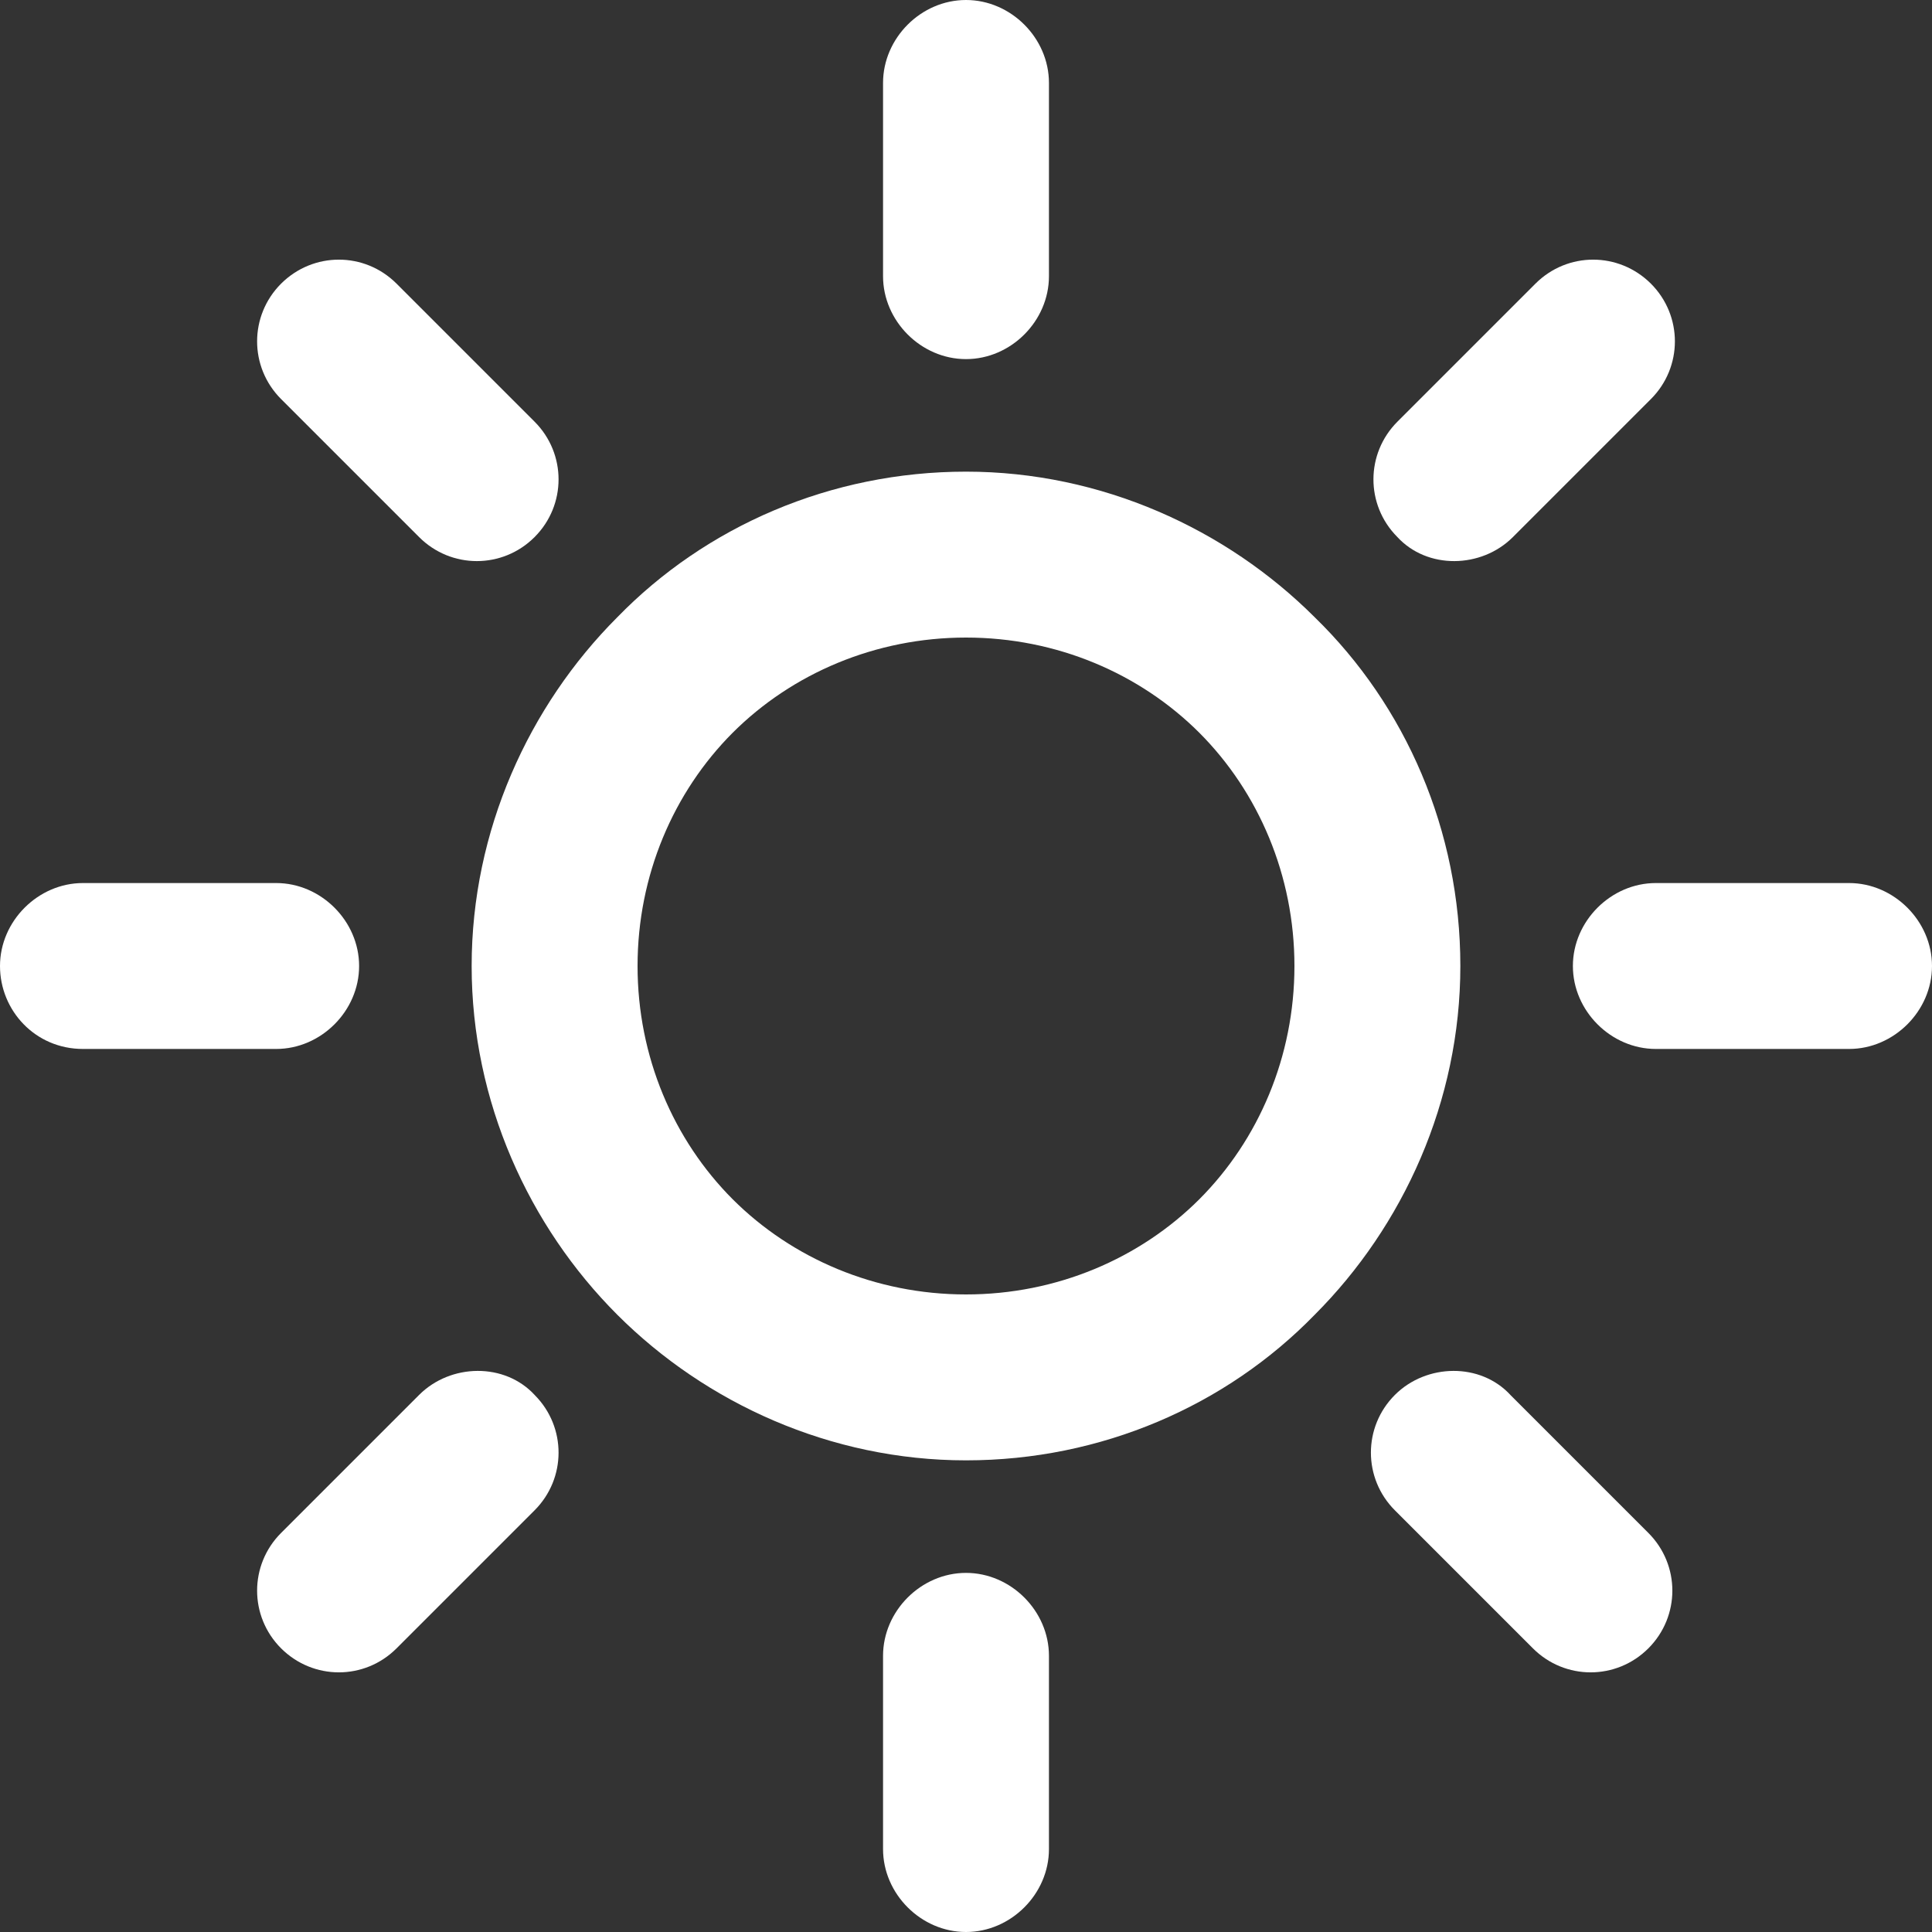
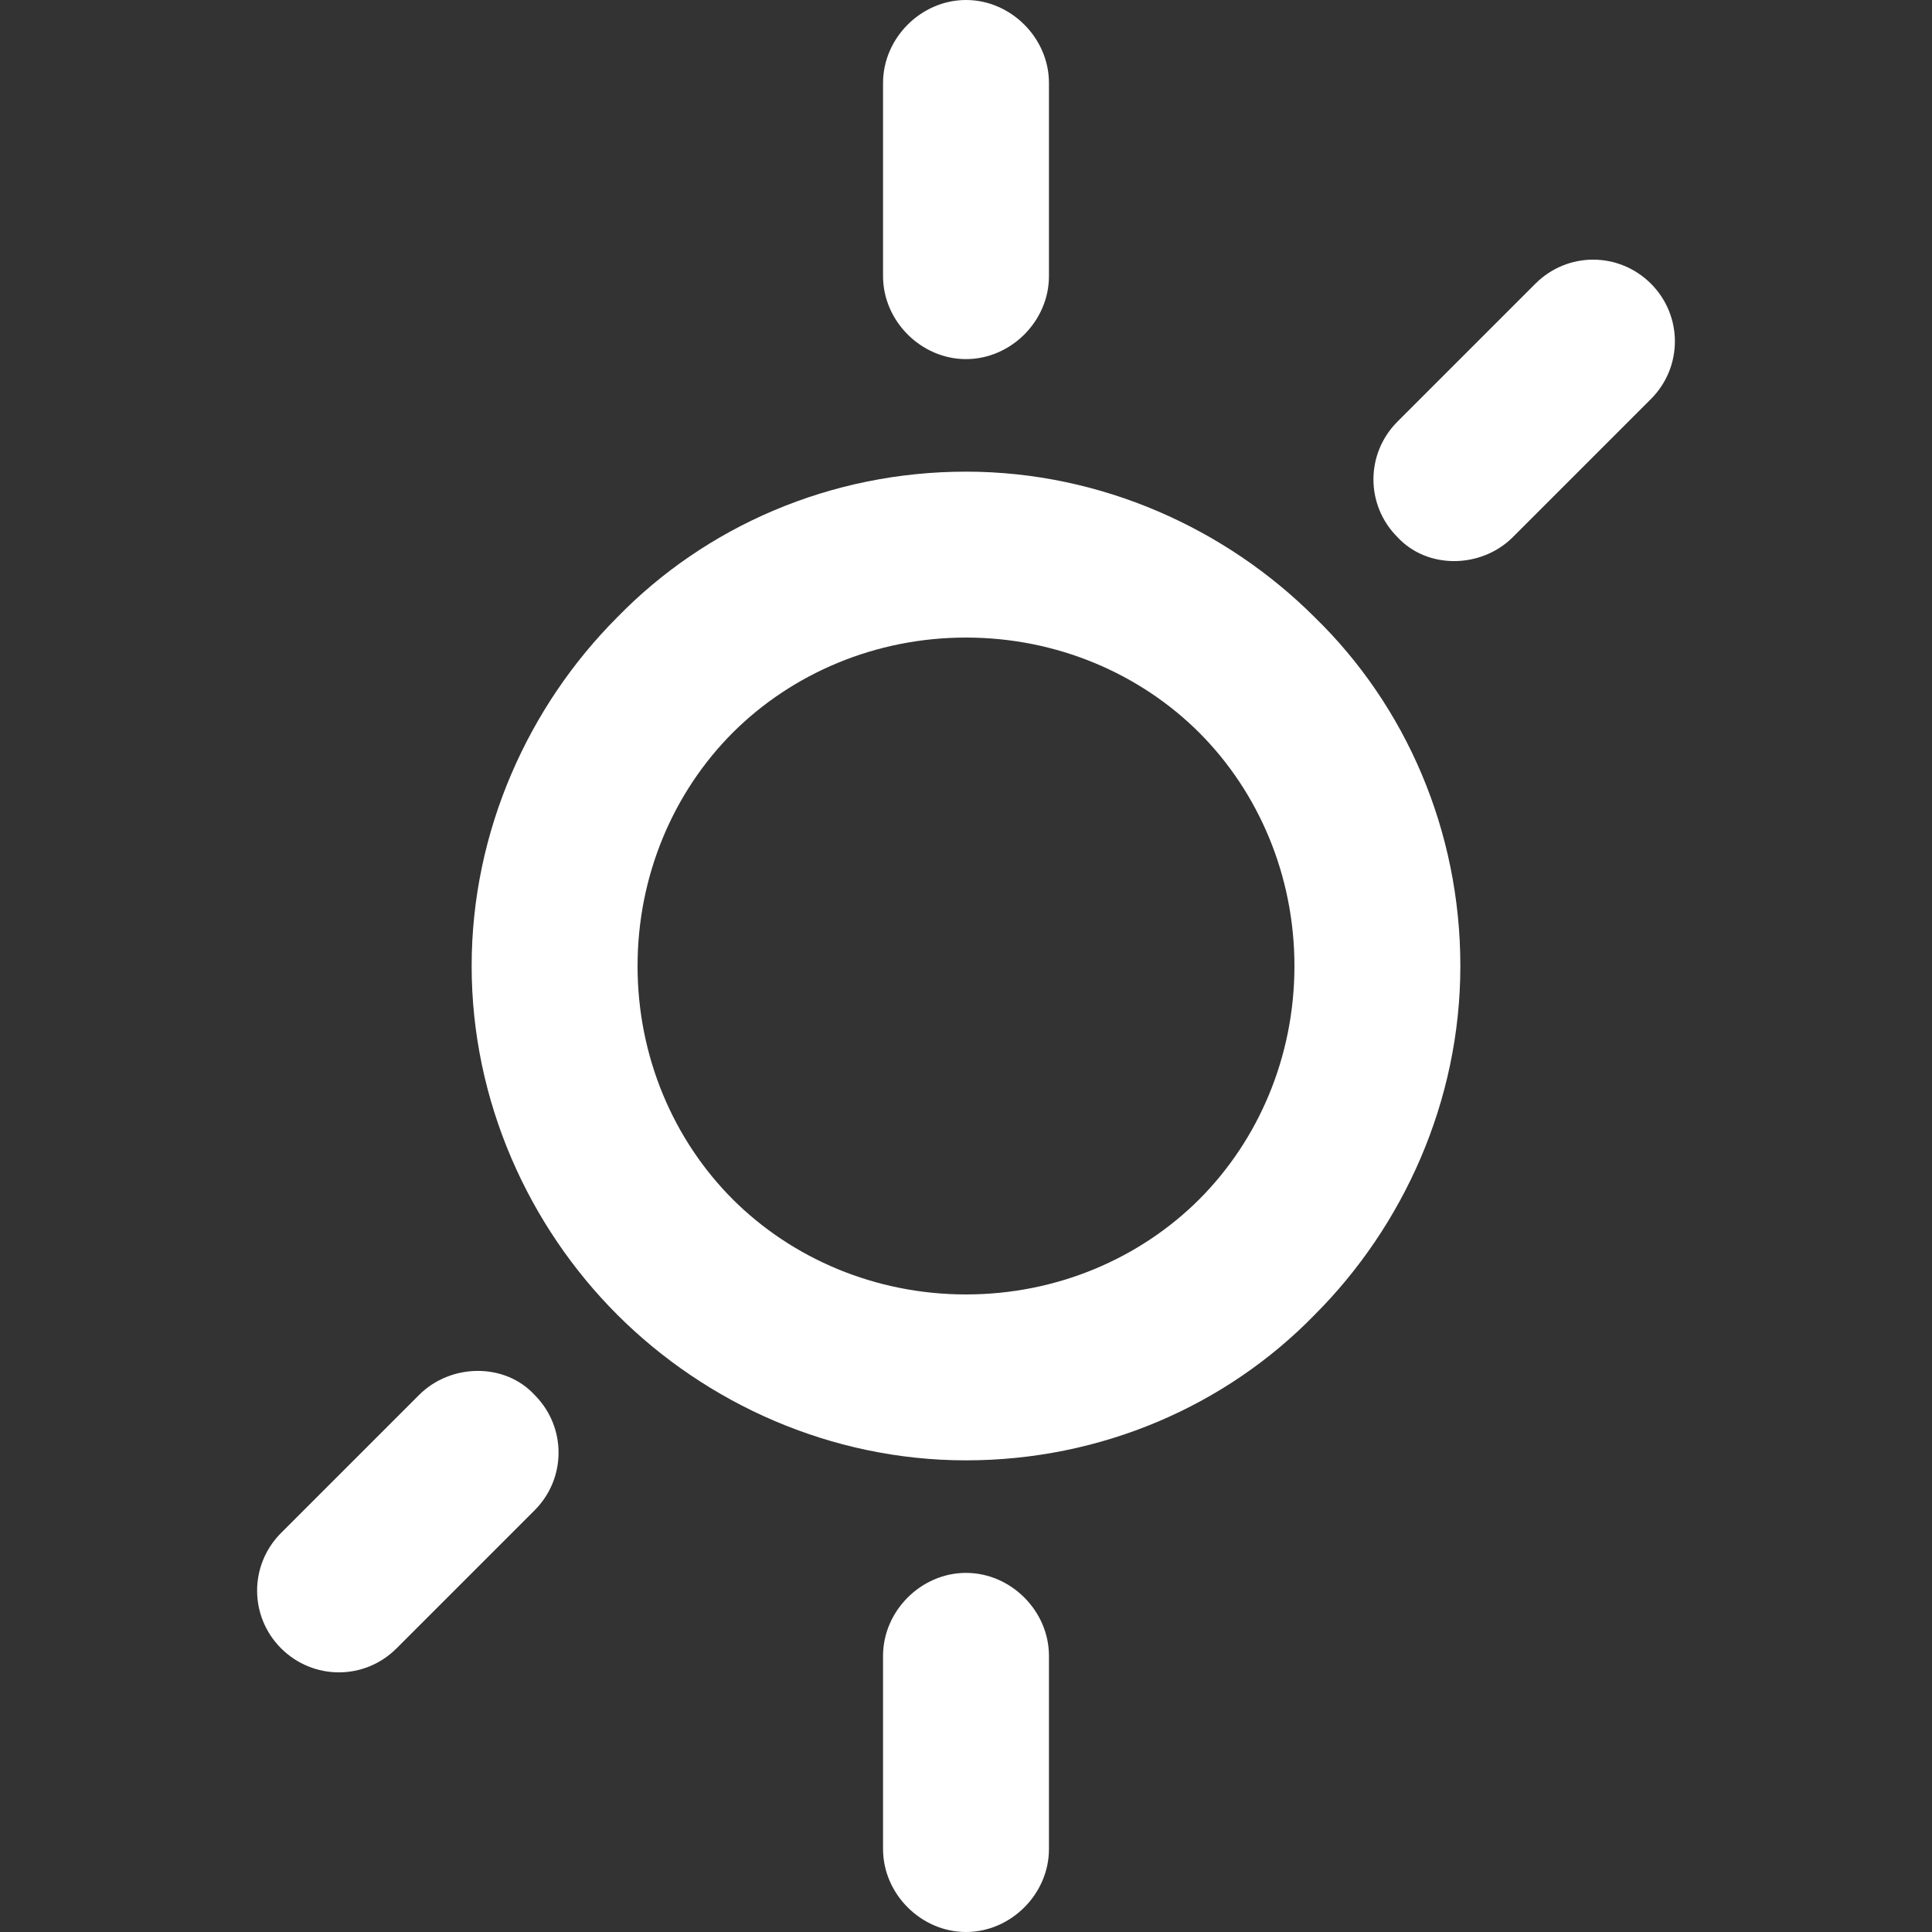
<svg xmlns="http://www.w3.org/2000/svg" width="16" height="16" viewBox="0 0 16 16" fill="none">
  <rect x="0" y="0" width="16" height="16" fill="#333333" stroke="none" />
  <path d="M8 0C7.628 0 7.313 0.315 7.313 0.687V2.287C7.313 2.659 7.628 2.974 8 2.974C8.372 2.974 8.687 2.659 8.687 2.287V0.687C8.687 0.315 8.372 0 8 0Z" fill="#FFFFFF" />
-   <path d="M3.284 2.349C3.019 2.084 2.594 2.084 2.328 2.349C2.063 2.614 2.063 3.04 2.328 3.305L3.471 4.448C3.736 4.713 4.162 4.713 4.427 4.448C4.692 4.183 4.692 3.757 4.427 3.492L3.284 2.349Z" fill="#FFFFFF" />
-   <path d="M13.672 2.349C13.406 2.084 12.981 2.084 12.716 2.349L11.573 3.492C11.309 3.756 11.308 4.18 11.57 4.445C11.819 4.718 12.268 4.709 12.529 4.448L13.672 3.305C13.937 3.04 13.937 2.614 13.672 2.349Z" fill="#FFFFFF" />
+   <path d="M13.672 2.349C13.406 2.084 12.981 2.084 12.716 2.349L11.573 3.492C11.309 3.756 11.308 4.18 11.57 4.445C11.819 4.718 12.268 4.709 12.529 4.448L13.672 3.305C13.937 3.04 13.937 2.614 13.672 2.349" fill="#FFFFFF" />
  <path fill-rule="evenodd" clip-rule="evenodd" d="M8 3.906C6.88 3.906 5.845 4.358 5.111 5.113C4.38 5.845 3.906 6.879 3.906 8C3.906 9.122 4.38 10.156 5.112 10.888C5.844 11.62 6.878 12.094 8 12.094C9.12 12.094 10.155 11.642 10.889 10.887C11.62 10.155 12.094 9.121 12.094 8C12.094 6.88 11.642 5.845 10.887 5.111C10.155 4.38 9.121 3.906 8 3.906ZM6.068 6.068C6.56 5.577 7.25 5.28 8 5.28C8.751 5.28 9.44 5.577 9.932 6.068C10.423 6.56 10.72 7.25 10.72 8C10.72 8.751 10.423 9.44 9.932 9.932C9.44 10.423 8.751 10.72 8 10.72C7.25 10.72 6.56 10.423 6.068 9.932C5.577 9.44 5.28 8.751 5.28 8C5.28 7.25 5.577 6.56 6.068 6.068Z" fill="#FFFFFF" />
-   <path d="M0.687 7.313C0.315 7.313 0 7.628 0 8C0 8.368 0.291 8.687 0.687 8.687H2.287C2.659 8.687 2.974 8.372 2.974 8C2.974 7.628 2.659 7.313 2.287 7.313H0.687Z" fill="#FFFFFF" />
-   <path d="M13.713 7.313C13.341 7.313 13.026 7.628 13.026 8C13.026 8.372 13.341 8.687 13.713 8.687H15.313C15.685 8.687 16 8.372 16 8C16 7.628 15.685 7.313 15.313 7.313H13.713Z" fill="#FFFFFF" />
  <path d="M3.471 11.552C3.732 11.291 4.181 11.282 4.43 11.555C4.692 11.82 4.691 12.244 4.427 12.508L3.284 13.651C3.019 13.916 2.594 13.916 2.328 13.651C2.063 13.386 2.063 12.96 2.328 12.695L3.471 11.552Z" fill="#FFFFFF" />
-   <path d="M11.552 11.552C11.813 11.291 12.262 11.282 12.511 11.555L13.651 12.695C13.916 12.96 13.916 13.386 13.651 13.651C13.386 13.916 12.96 13.916 12.695 13.651L11.552 12.508C11.287 12.243 11.287 11.817 11.552 11.552Z" fill="#FFFFFF" />
  <path d="M8 13.026C7.628 13.026 7.313 13.341 7.313 13.713V15.313C7.313 15.685 7.628 16 8 16C8.372 16 8.687 15.685 8.687 15.313V13.713C8.687 13.341 8.372 13.026 8 13.026Z" fill="#FFFFFF" />
</svg>